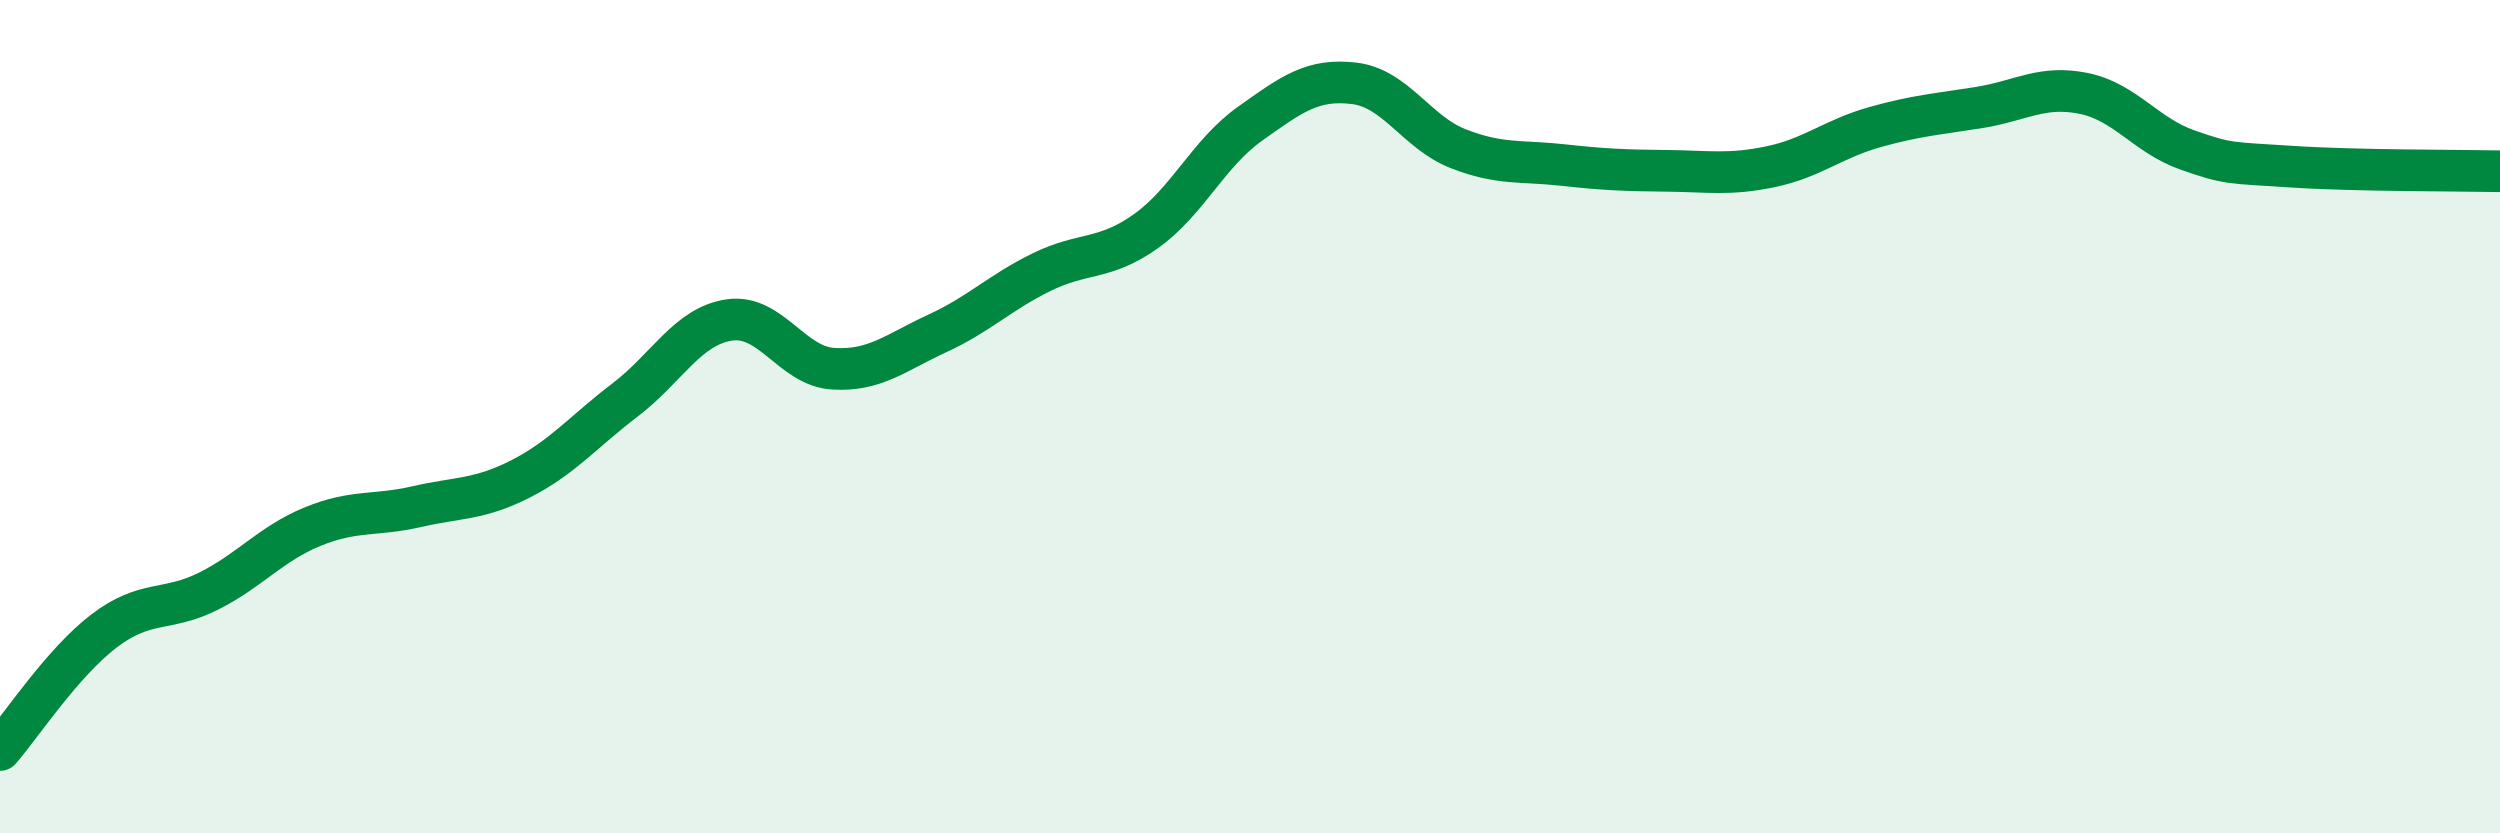
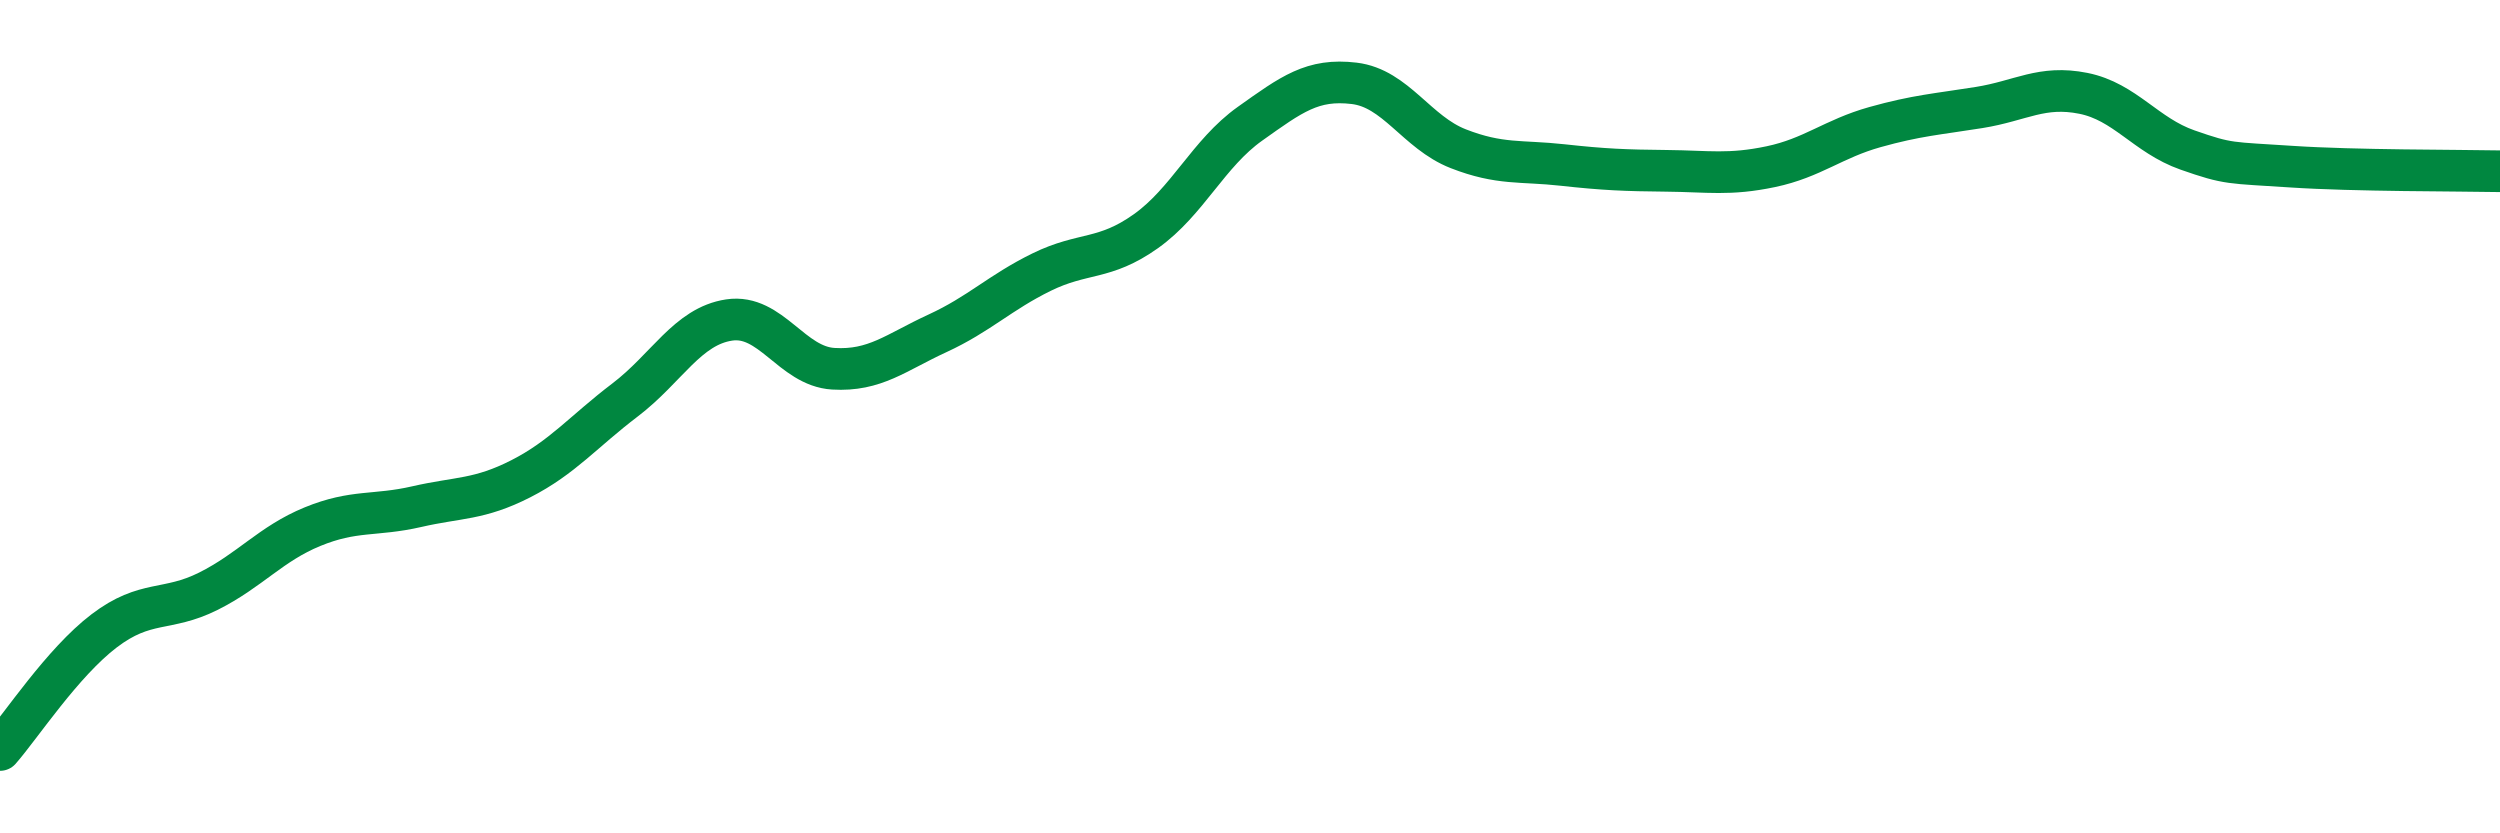
<svg xmlns="http://www.w3.org/2000/svg" width="60" height="20" viewBox="0 0 60 20">
-   <path d="M 0,18 C 0.5,17.43 1.5,15.9 2.5,15.14 C 3.5,14.38 4,14.69 5,14.19 C 6,13.69 6.5,13.05 7.5,12.64 C 8.5,12.23 9,12.39 10,12.16 C 11,11.93 11.5,12 12.5,11.49 C 13.5,10.98 14,10.36 15,9.6 C 16,8.84 16.5,7.83 17.5,7.68 C 18.5,7.53 19,8.79 20,8.85 C 21,8.91 21.5,8.46 22.5,8 C 23.5,7.54 24,7.02 25,6.53 C 26,6.04 26.5,6.26 27.5,5.55 C 28.5,4.84 29,3.68 30,2.97 C 31,2.26 31.5,1.88 32.5,2 C 33.5,2.12 34,3.18 35,3.57 C 36,3.96 36.5,3.85 37.5,3.96 C 38.5,4.07 39,4.09 40,4.1 C 41,4.11 41.5,4.21 42.5,4 C 43.5,3.79 44,3.33 45,3.05 C 46,2.77 46.5,2.74 47.5,2.58 C 48.5,2.42 49,2.04 50,2.24 C 51,2.44 51.5,3.25 52.5,3.6 C 53.5,3.95 53.5,3.9 55,4 C 56.5,4.1 59,4.09 60,4.11L60 20L0 20Z" fill="#008740" opacity="0.1" stroke-linecap="round" stroke-linejoin="round" />
  <path d="M 0,18 C 0.5,17.43 1.5,15.9 2.5,15.14 C 3.5,14.38 4,14.69 5,14.19 C 6,13.69 6.5,13.05 7.5,12.64 C 8.5,12.23 9,12.39 10,12.16 C 11,11.93 11.5,12 12.5,11.49 C 13.5,10.98 14,10.36 15,9.6 C 16,8.84 16.5,7.83 17.5,7.68 C 18.5,7.53 19,8.79 20,8.85 C 21,8.91 21.5,8.46 22.5,8 C 23.5,7.54 24,7.02 25,6.53 C 26,6.04 26.5,6.26 27.5,5.55 C 28.5,4.84 29,3.68 30,2.97 C 31,2.26 31.5,1.88 32.5,2 C 33.5,2.12 34,3.18 35,3.57 C 36,3.96 36.5,3.85 37.5,3.96 C 38.5,4.07 39,4.09 40,4.1 C 41,4.11 41.5,4.21 42.5,4 C 43.5,3.79 44,3.33 45,3.05 C 46,2.77 46.5,2.74 47.5,2.58 C 48.5,2.42 49,2.04 50,2.24 C 51,2.44 51.5,3.25 52.5,3.6 C 53.5,3.95 53.5,3.9 55,4 C 56.5,4.1 59,4.09 60,4.11" stroke="#008740" stroke-width="1" fill="none" stroke-linecap="round" stroke-linejoin="round" />
</svg>